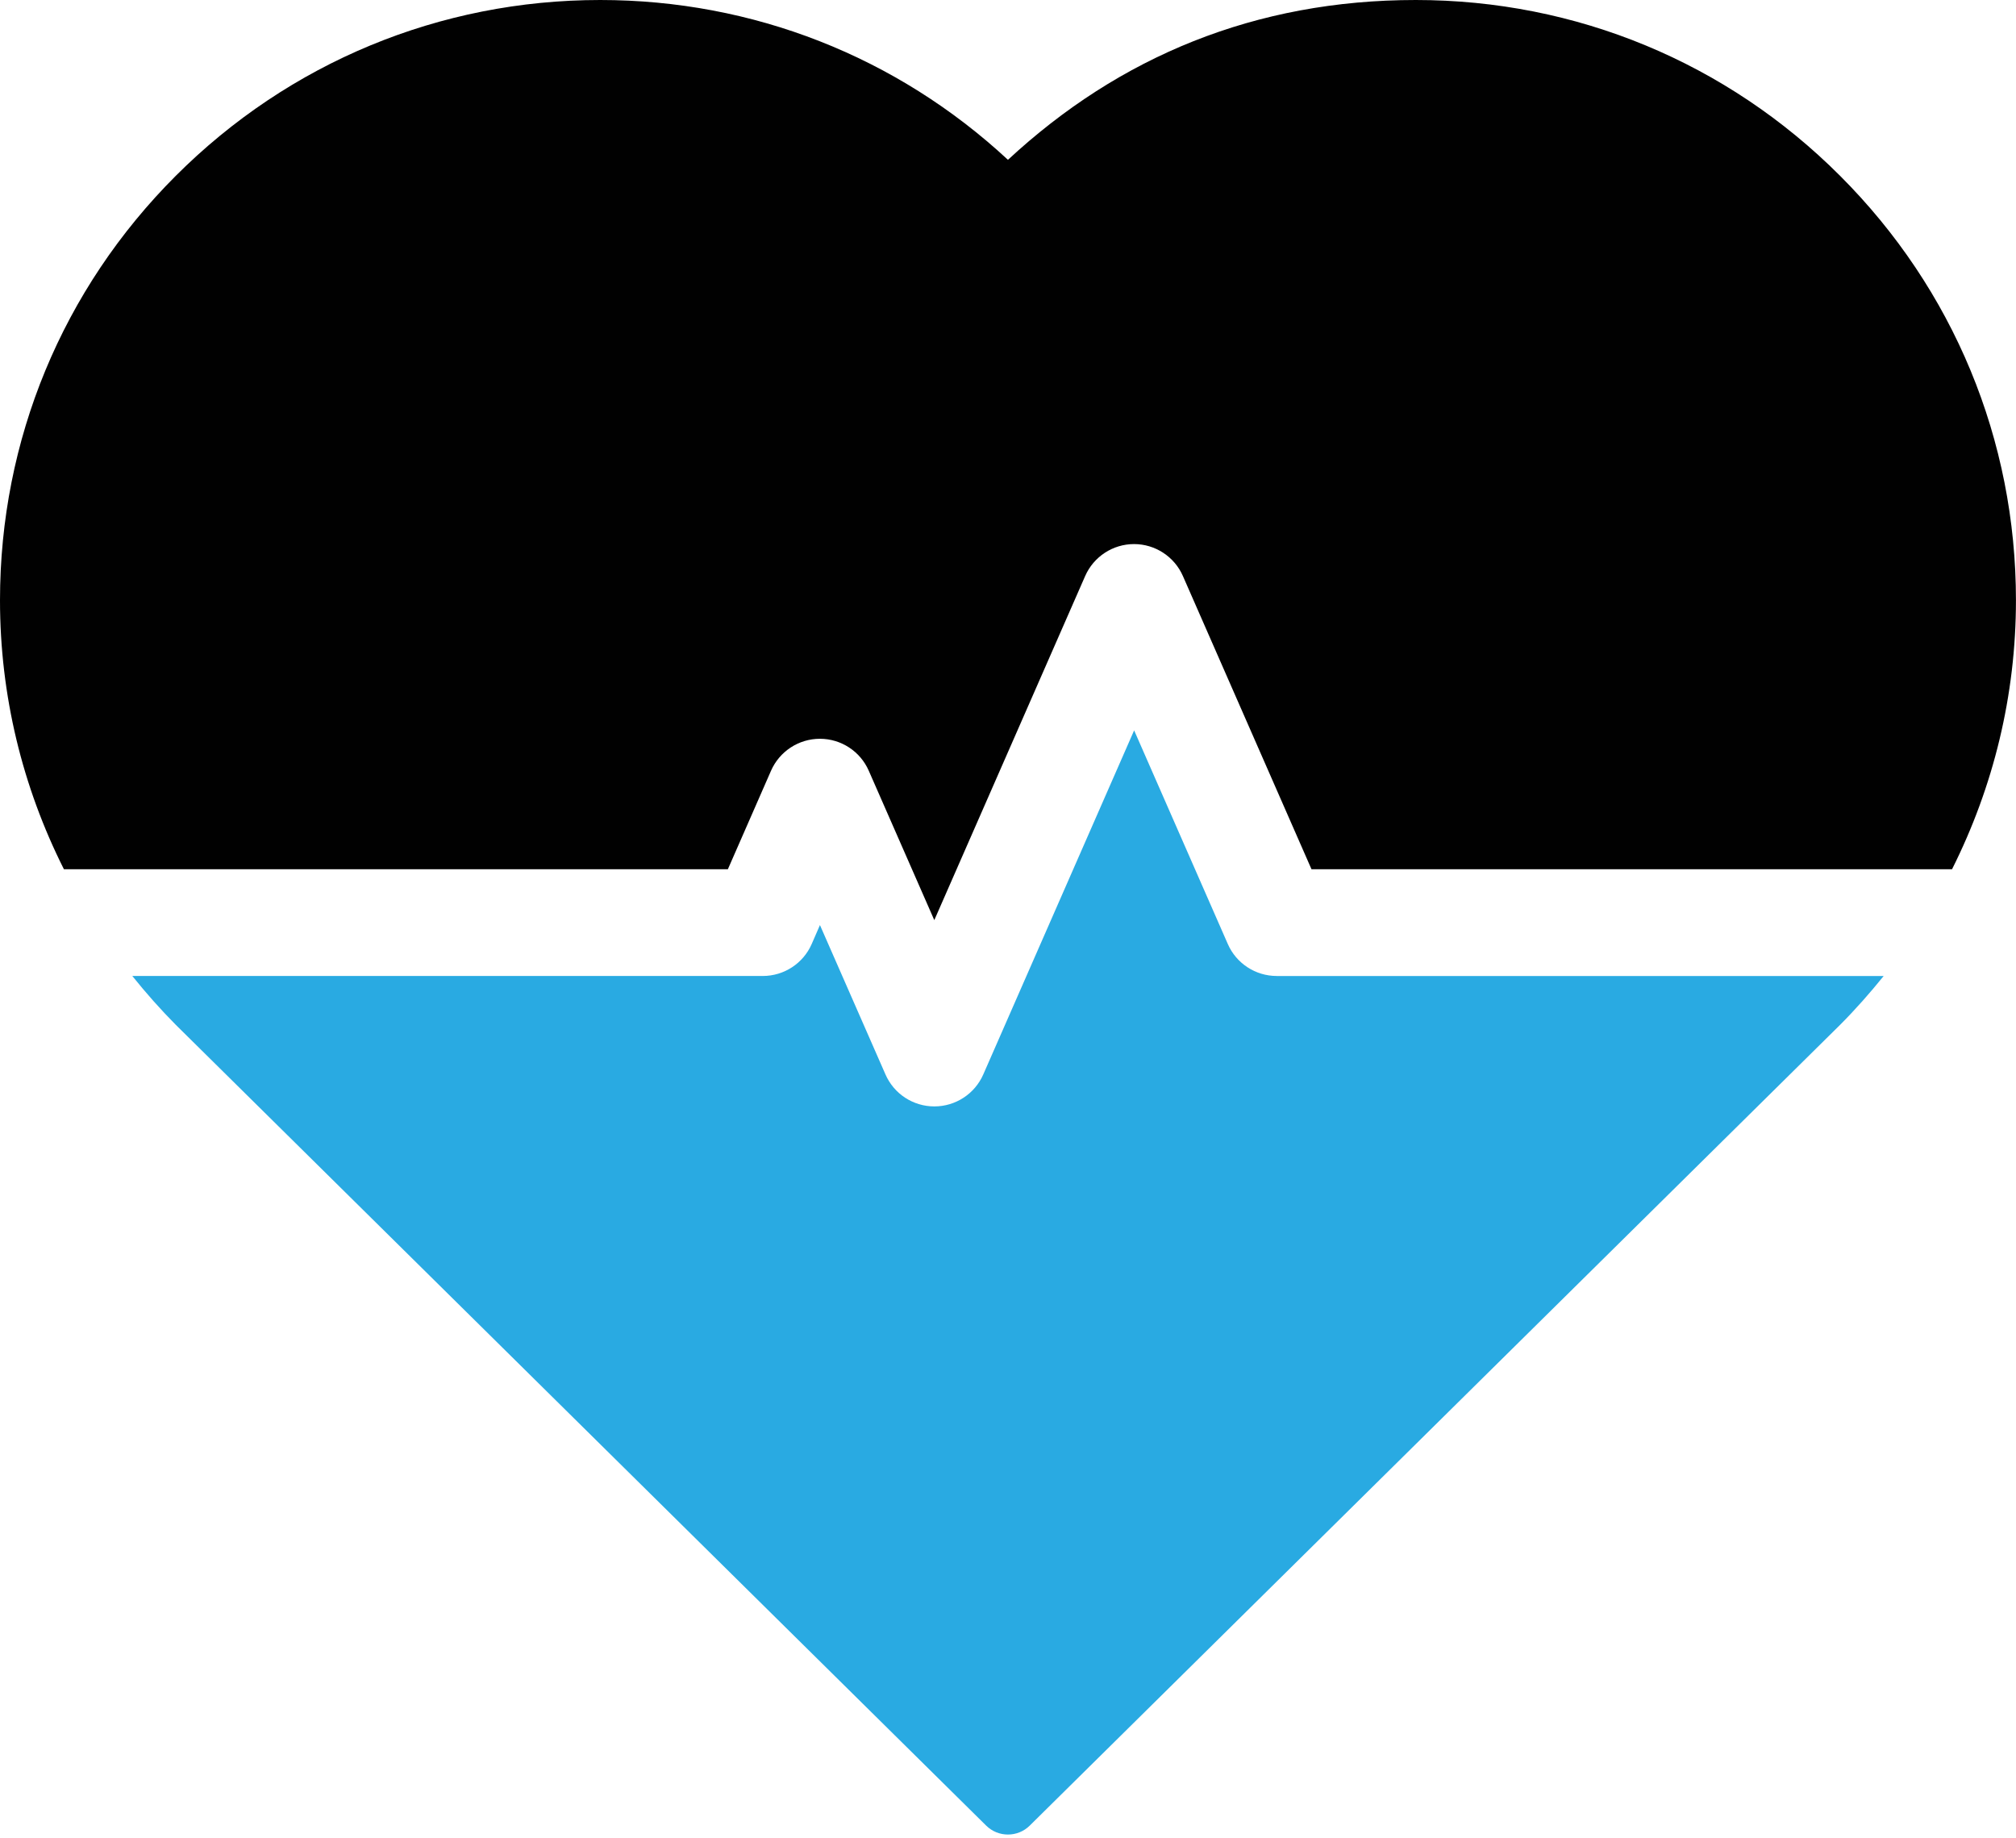
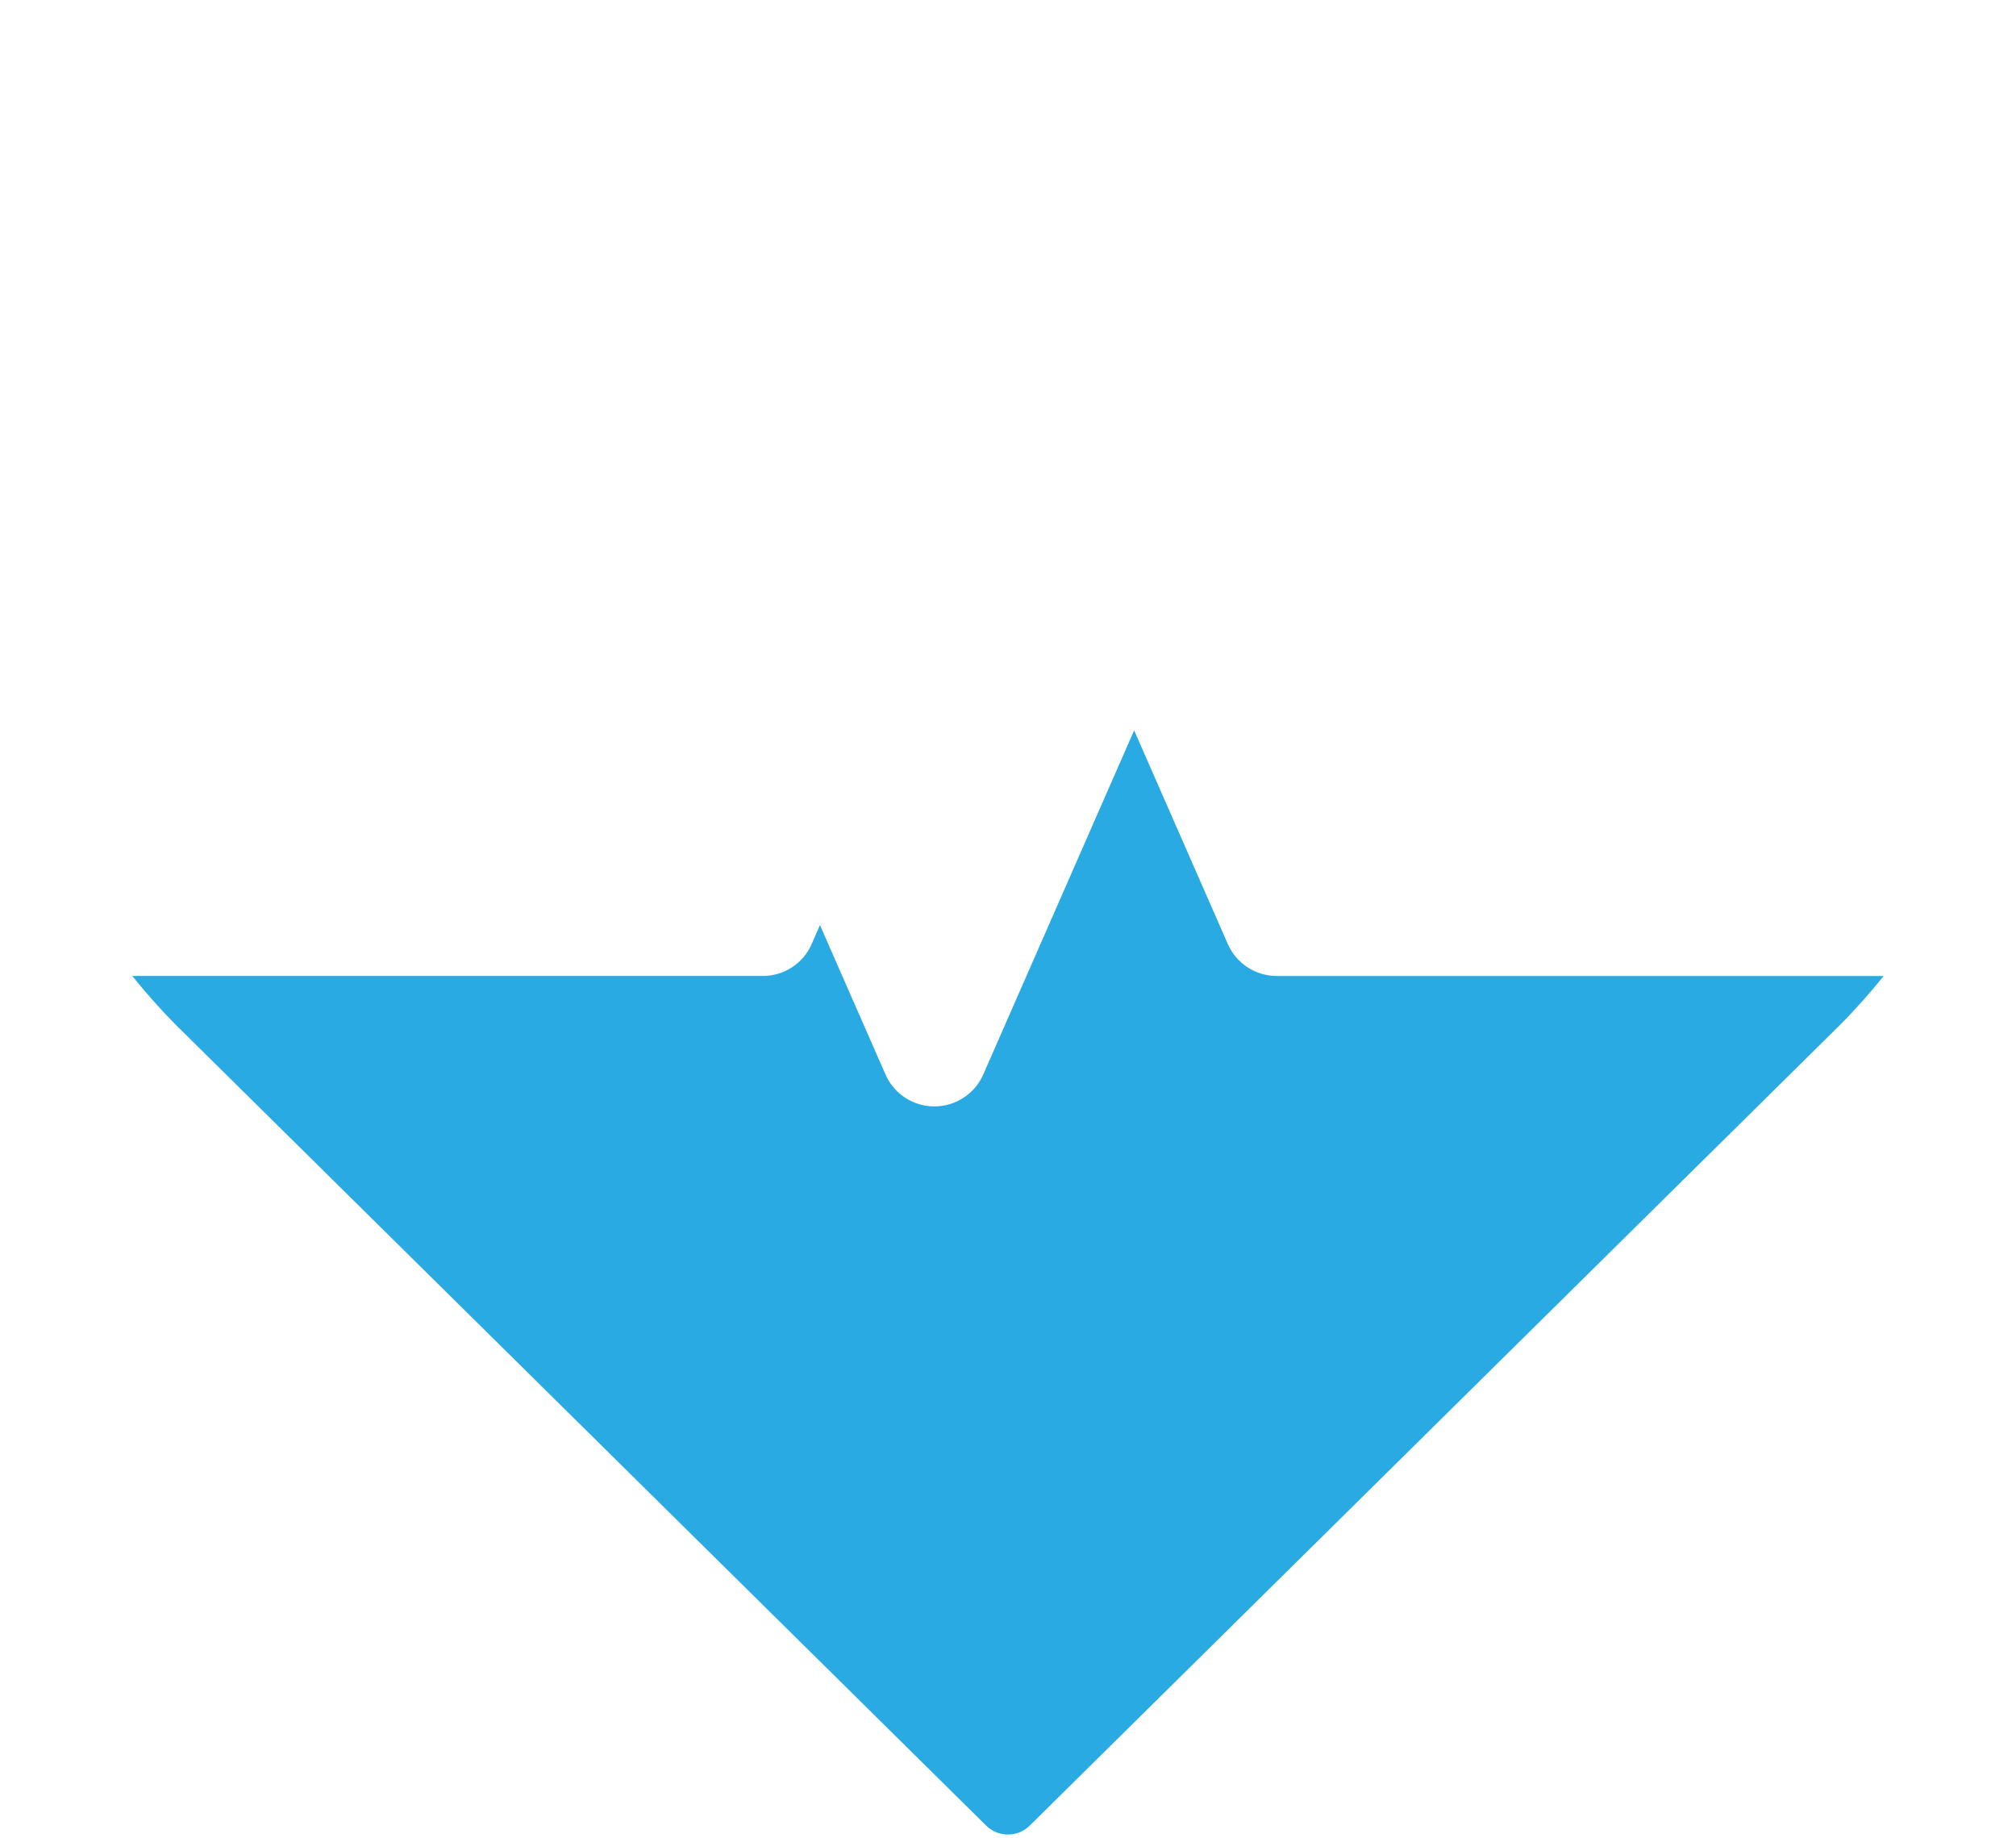
<svg xmlns="http://www.w3.org/2000/svg" id="Layer_3" viewBox="0 0 395.26 360.35">
  <defs>
    <style>.cls-1{fill:#29aae2;}.cls-2{fill:#010101;}</style>
  </defs>
-   <path class="cls-2" d="m142.71,170.4l8.46-19.31c1.67-3.8,5.43-6.26,9.58-6.26s7.91,2.45,9.58,6.26l12.85,29.29,29.58-67.46c1.67-3.8,5.43-6.26,9.58-6.26s7.91,2.46,9.58,6.26l25.21,57.48h125.59c8.12-16.17,12.53-34.09,12.53-52.72,0-31.43-12.24-60.98-34.48-83.21C338.56,12.24,309.02,0,277.58,0s-58.12,11.08-79.96,31.33C175.81,11.09,147.6,0,117.68,0c-31.43,0-60.98,12.24-83.22,34.47C12.23,56.7,0,86.25,0,117.68c0,18.62,4.39,36.55,12.53,52.72h130.18Z" />
  <path class="cls-1" d="m250.31,191.33c-4.15,0-7.92-2.46-9.58-6.26l-18.37-41.89-29.58,67.46c-1.67,3.8-5.43,6.26-9.59,6.26s-7.91-2.45-9.58-6.26l-12.85-29.29-1.62,3.72c-1.66,3.8-5.43,6.26-9.58,6.26H25.94c2.67,3.32,5.5,6.53,8.54,9.59l158.87,156.97c1.19,1.17,2.73,1.75,4.27,1.75s3.09-.58,4.27-1.75l158.89-156.99c3.04-3.05,5.86-6.25,8.53-9.56h-119.01Z" />
</svg>